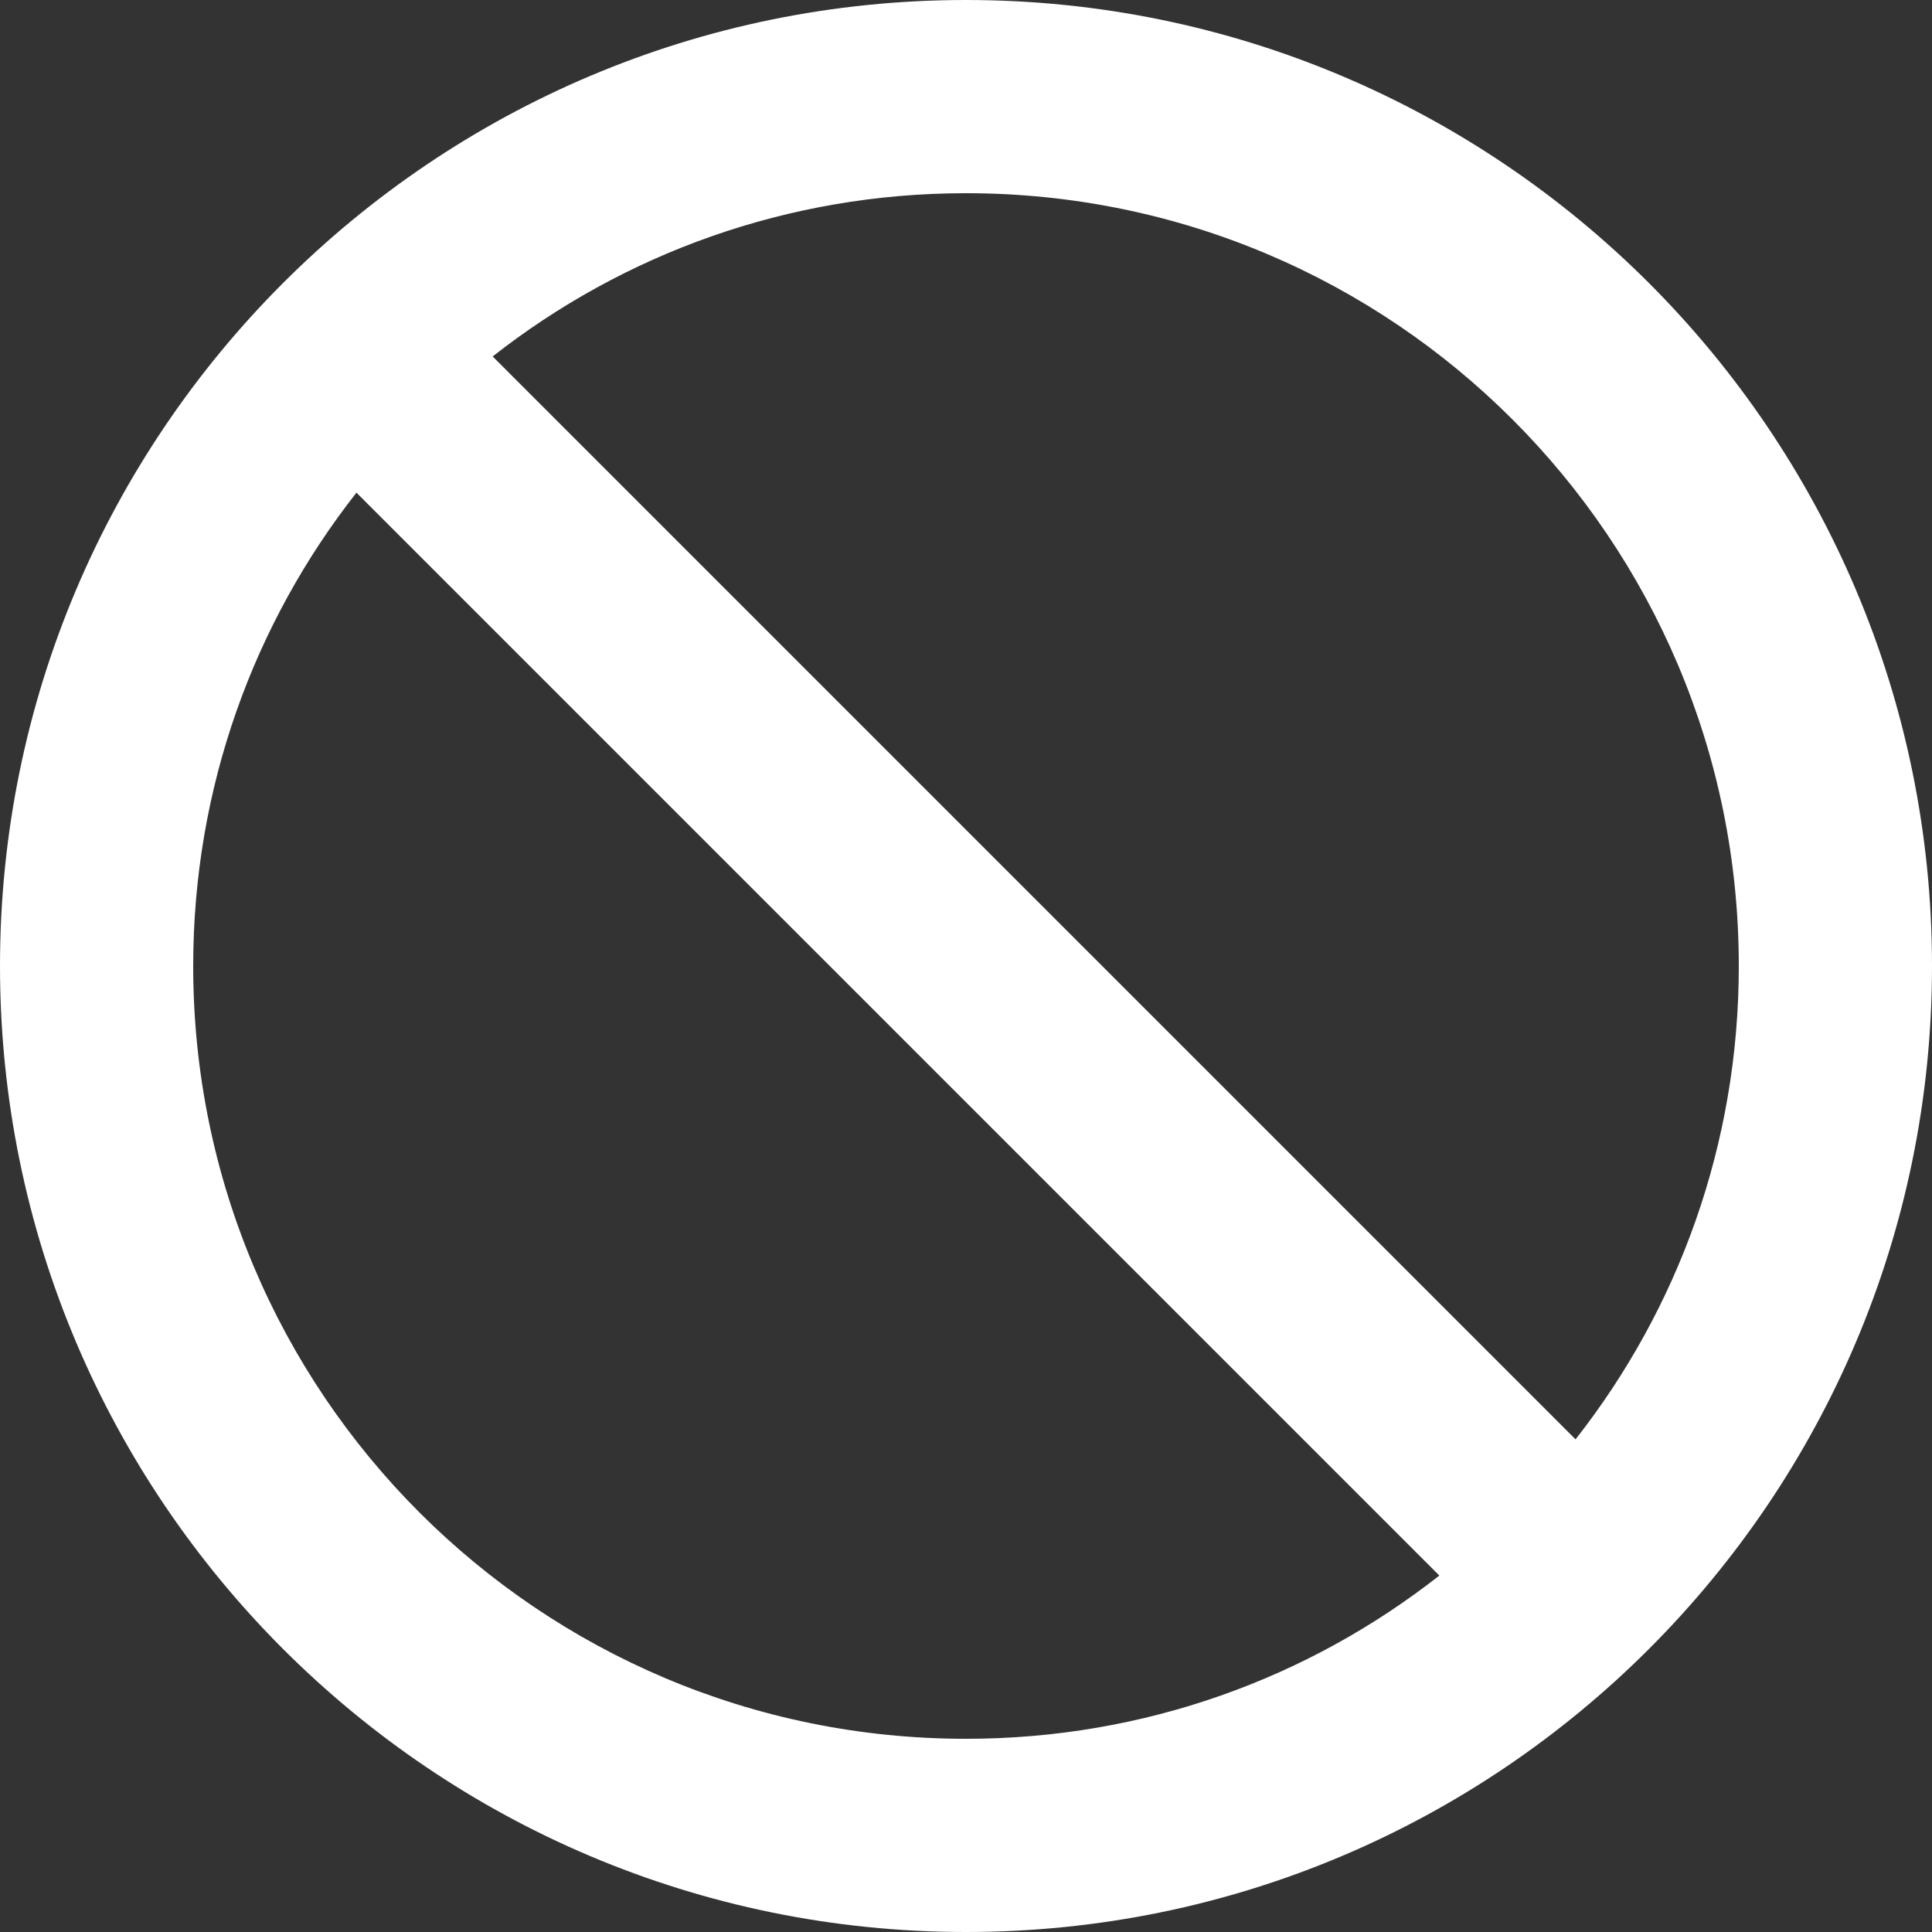
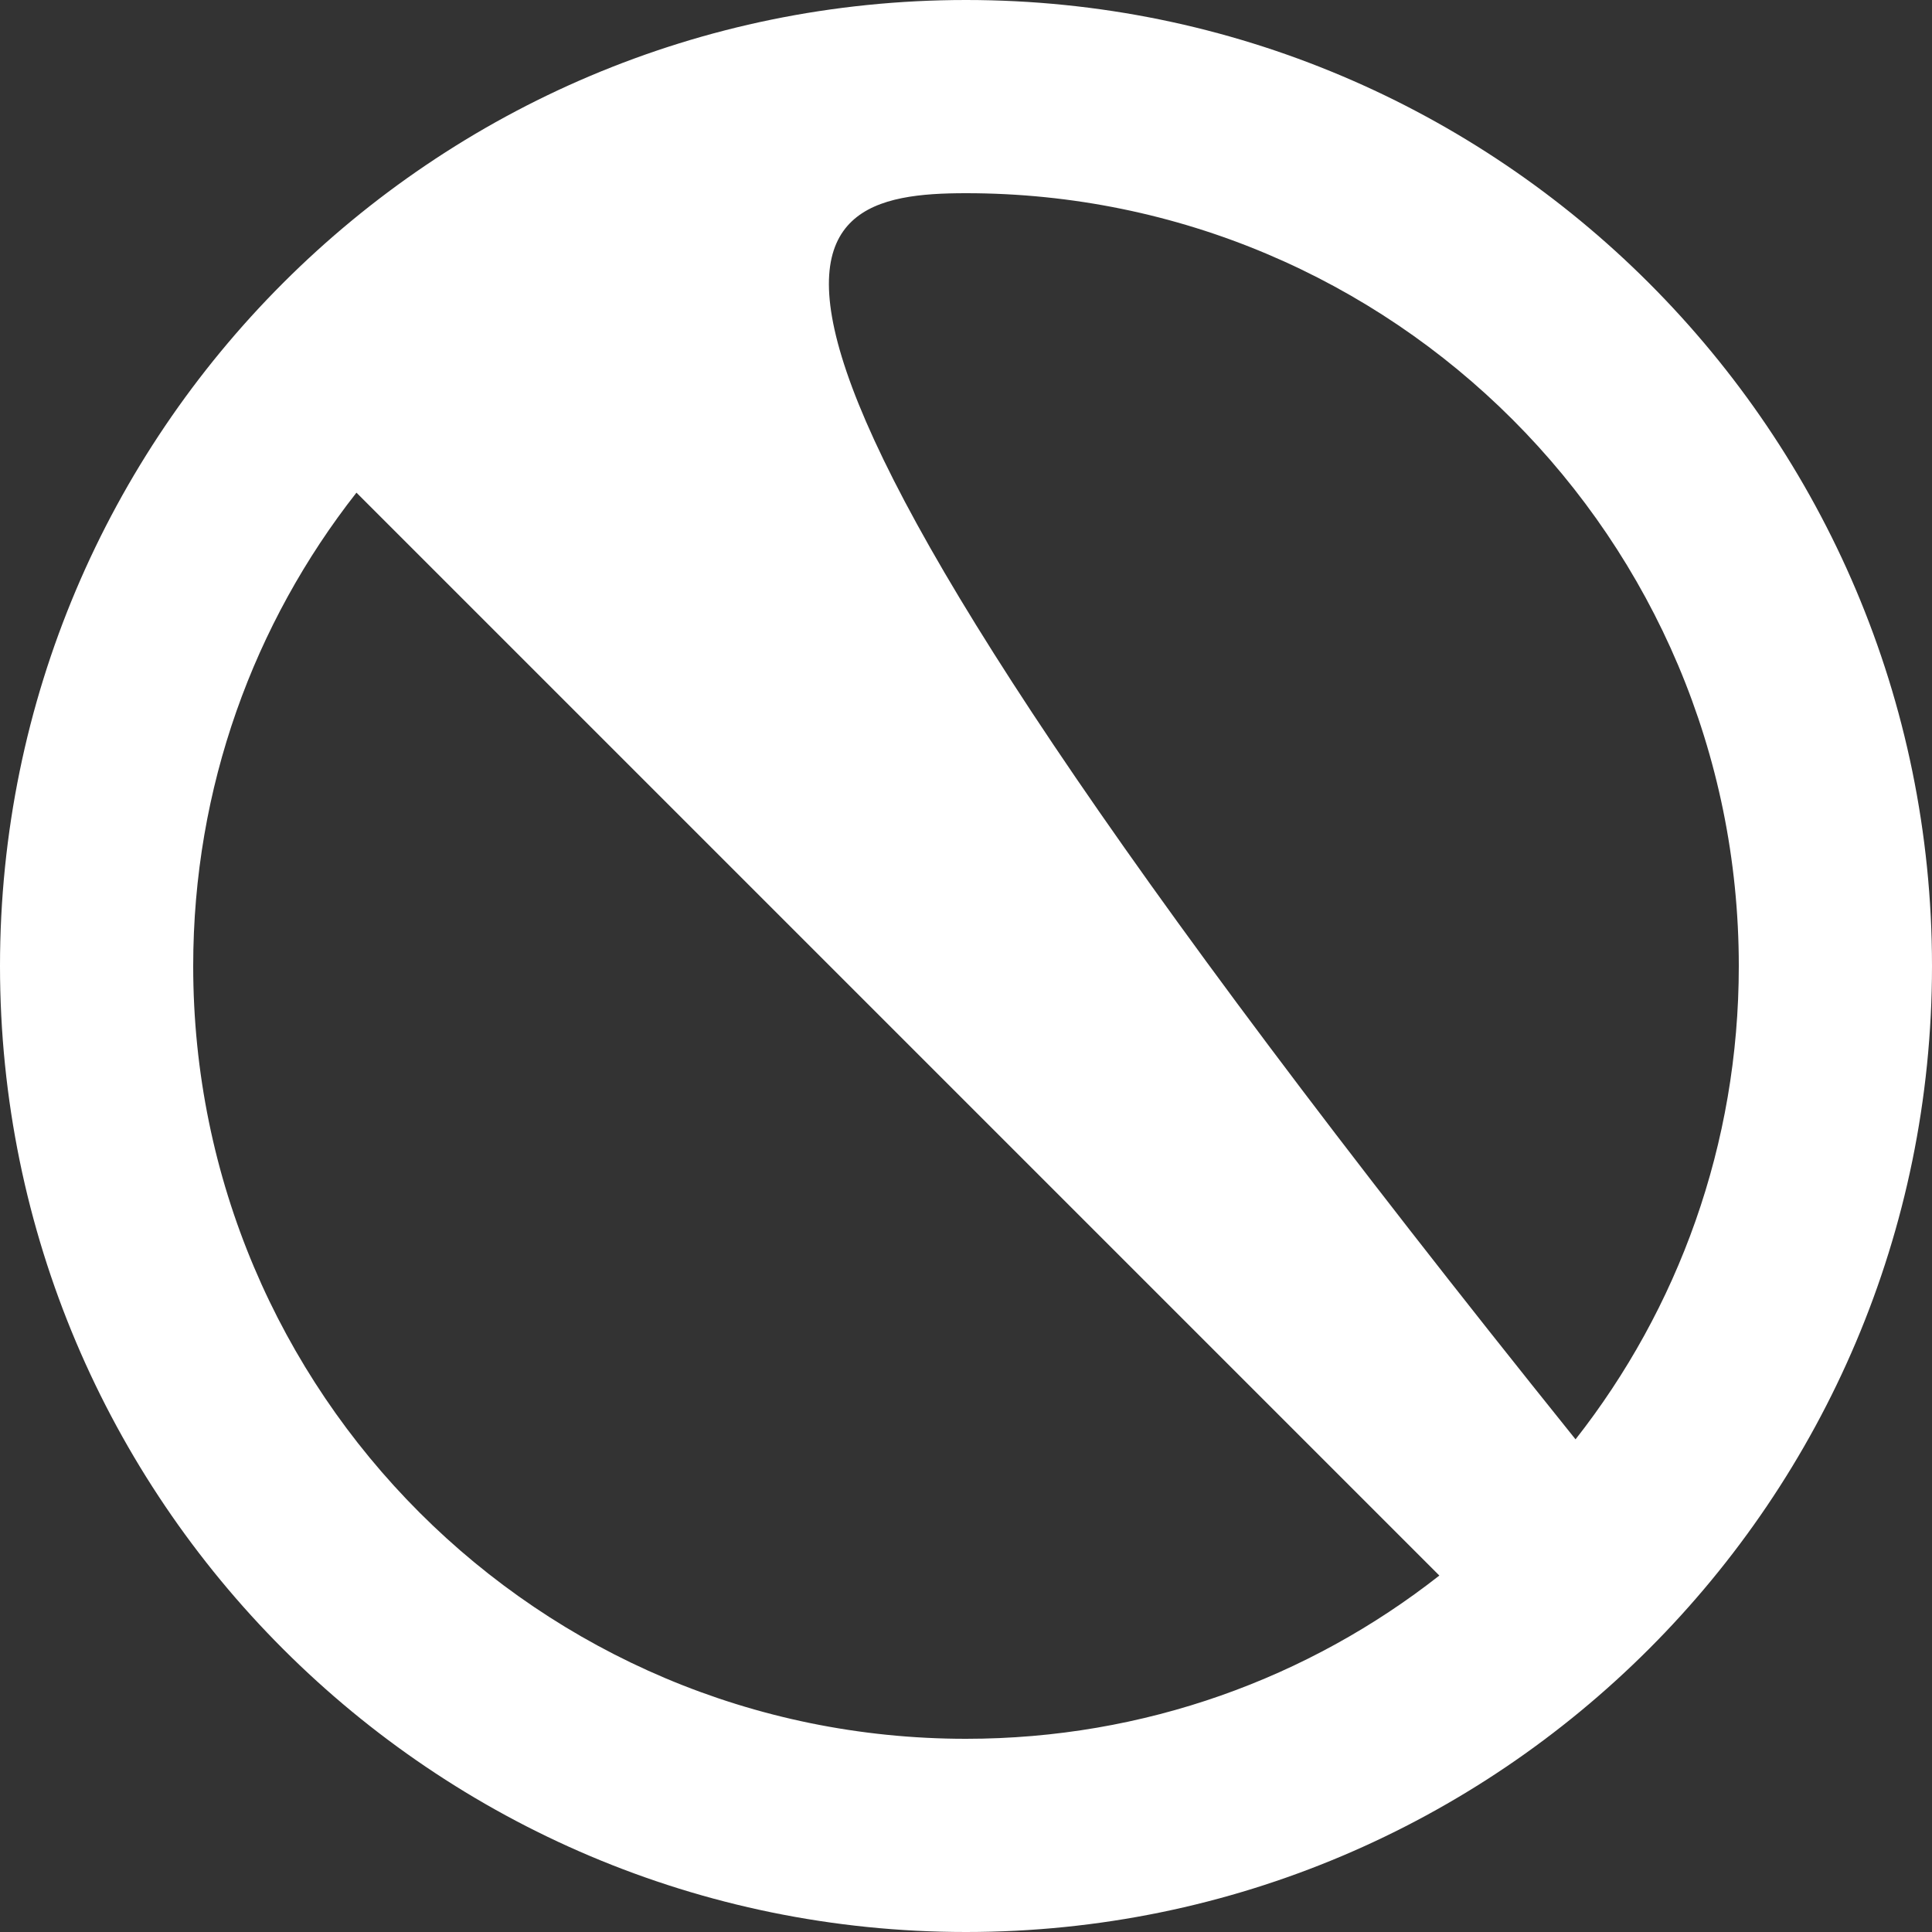
<svg xmlns="http://www.w3.org/2000/svg" version="1.1" width="52px" height="52px">
  <rect width="100%" height="100%" fill="#333333" stroke="none" />
  <g transform="matrix(1 0 0 1 -559 -1904 )">
-     <path d="M 52 26  C 52 11.648  40.352 0  26 0  C 11.648 0  0 11.648  0 26  C 0 40.352  11.648 52  26 52  C 40.352 52  52 40.352  52 26  Z M 38.74 42.406  C 35.23 45.162  30.81 46.8  26 46.8  C 14.508 46.8  5.2 37.492  5.2 26  C 5.2 21.19  6.838 16.77  9.594 13.26  C 9.594 13.26  38.74 42.406  38.74 42.406  Z M 46.8 26  C 46.8 30.81  45.162 35.23  42.406 38.74  C 42.406 38.74  13.26 9.594  13.26 9.594  C 16.77 6.838  21.19 5.2  26 5.2  C 37.492 5.2  46.8 14.508  46.8 26  Z " fill-rule="nonzero" fill="#ffffff" stroke="none" transform="matrix(1 0 0 1 559 1904 )" />
+     <path d="M 52 26  C 52 11.648  40.352 0  26 0  C 11.648 0  0 11.648  0 26  C 0 40.352  11.648 52  26 52  C 40.352 52  52 40.352  52 26  Z M 38.74 42.406  C 35.23 45.162  30.81 46.8  26 46.8  C 14.508 46.8  5.2 37.492  5.2 26  C 5.2 21.19  6.838 16.77  9.594 13.26  C 9.594 13.26  38.74 42.406  38.74 42.406  Z M 46.8 26  C 46.8 30.81  45.162 35.23  42.406 38.74  C 16.77 6.838  21.19 5.2  26 5.2  C 37.492 5.2  46.8 14.508  46.8 26  Z " fill-rule="nonzero" fill="#ffffff" stroke="none" transform="matrix(1 0 0 1 559 1904 )" />
  </g>
</svg>